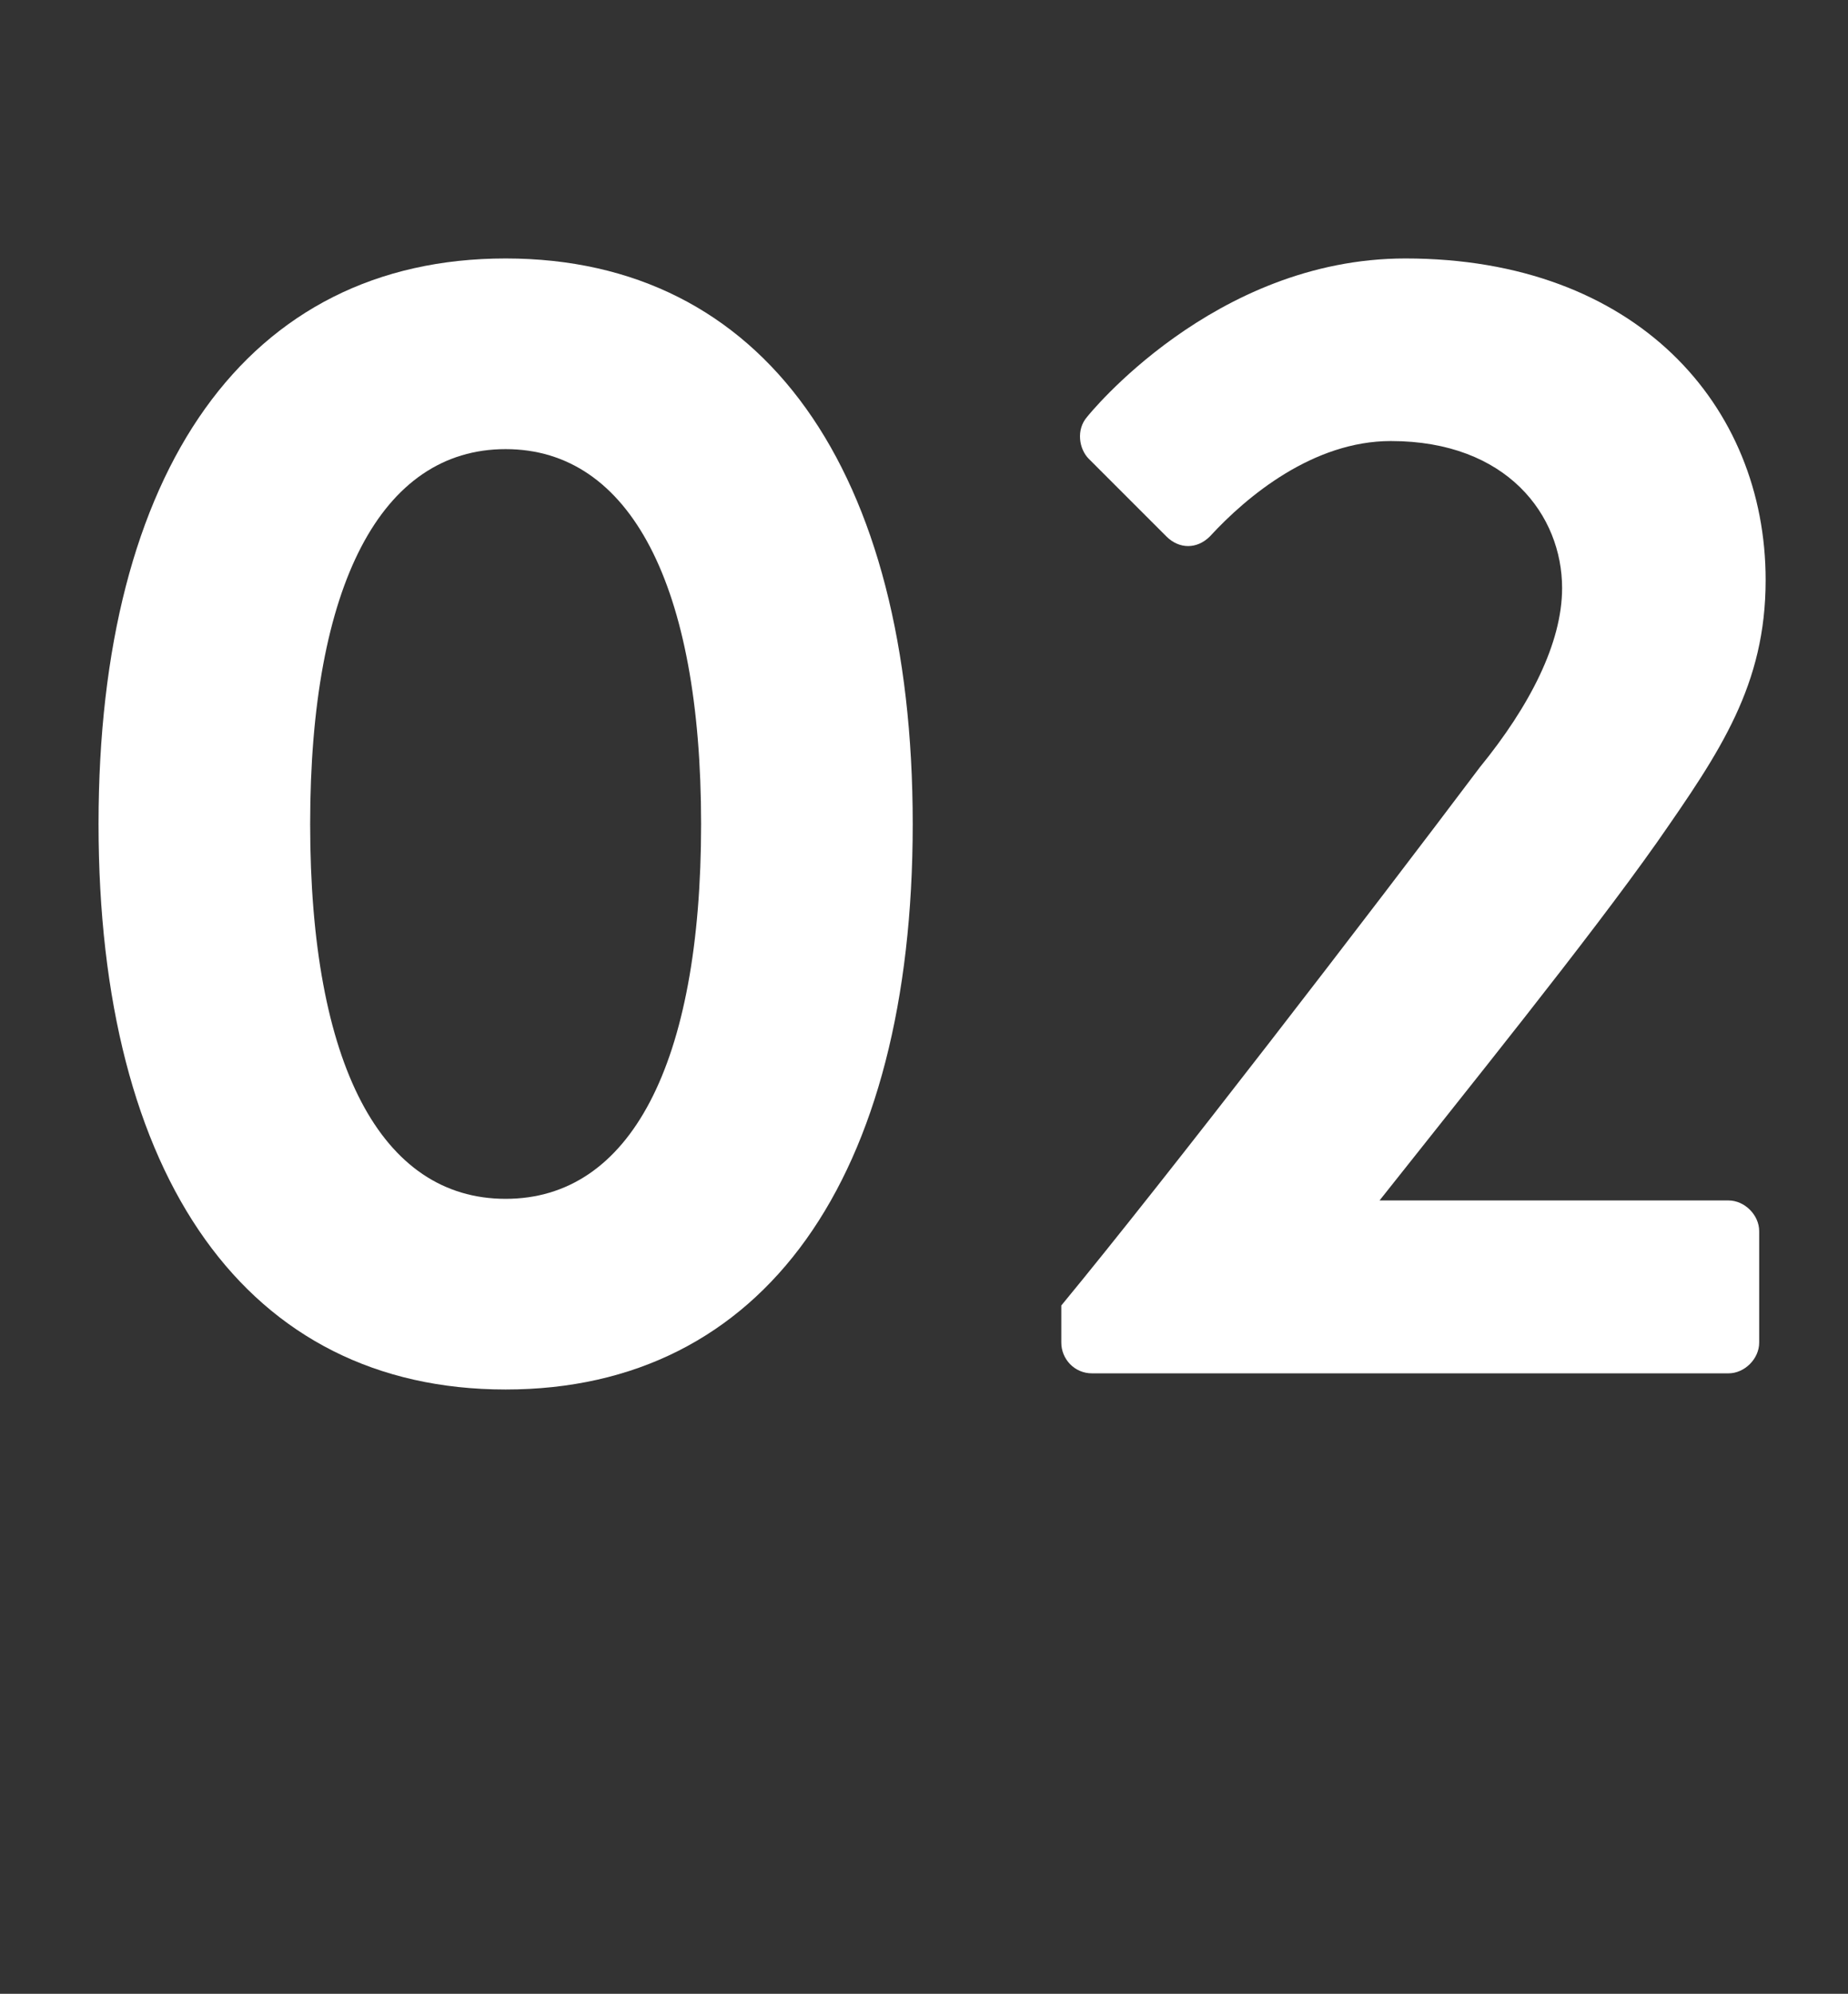
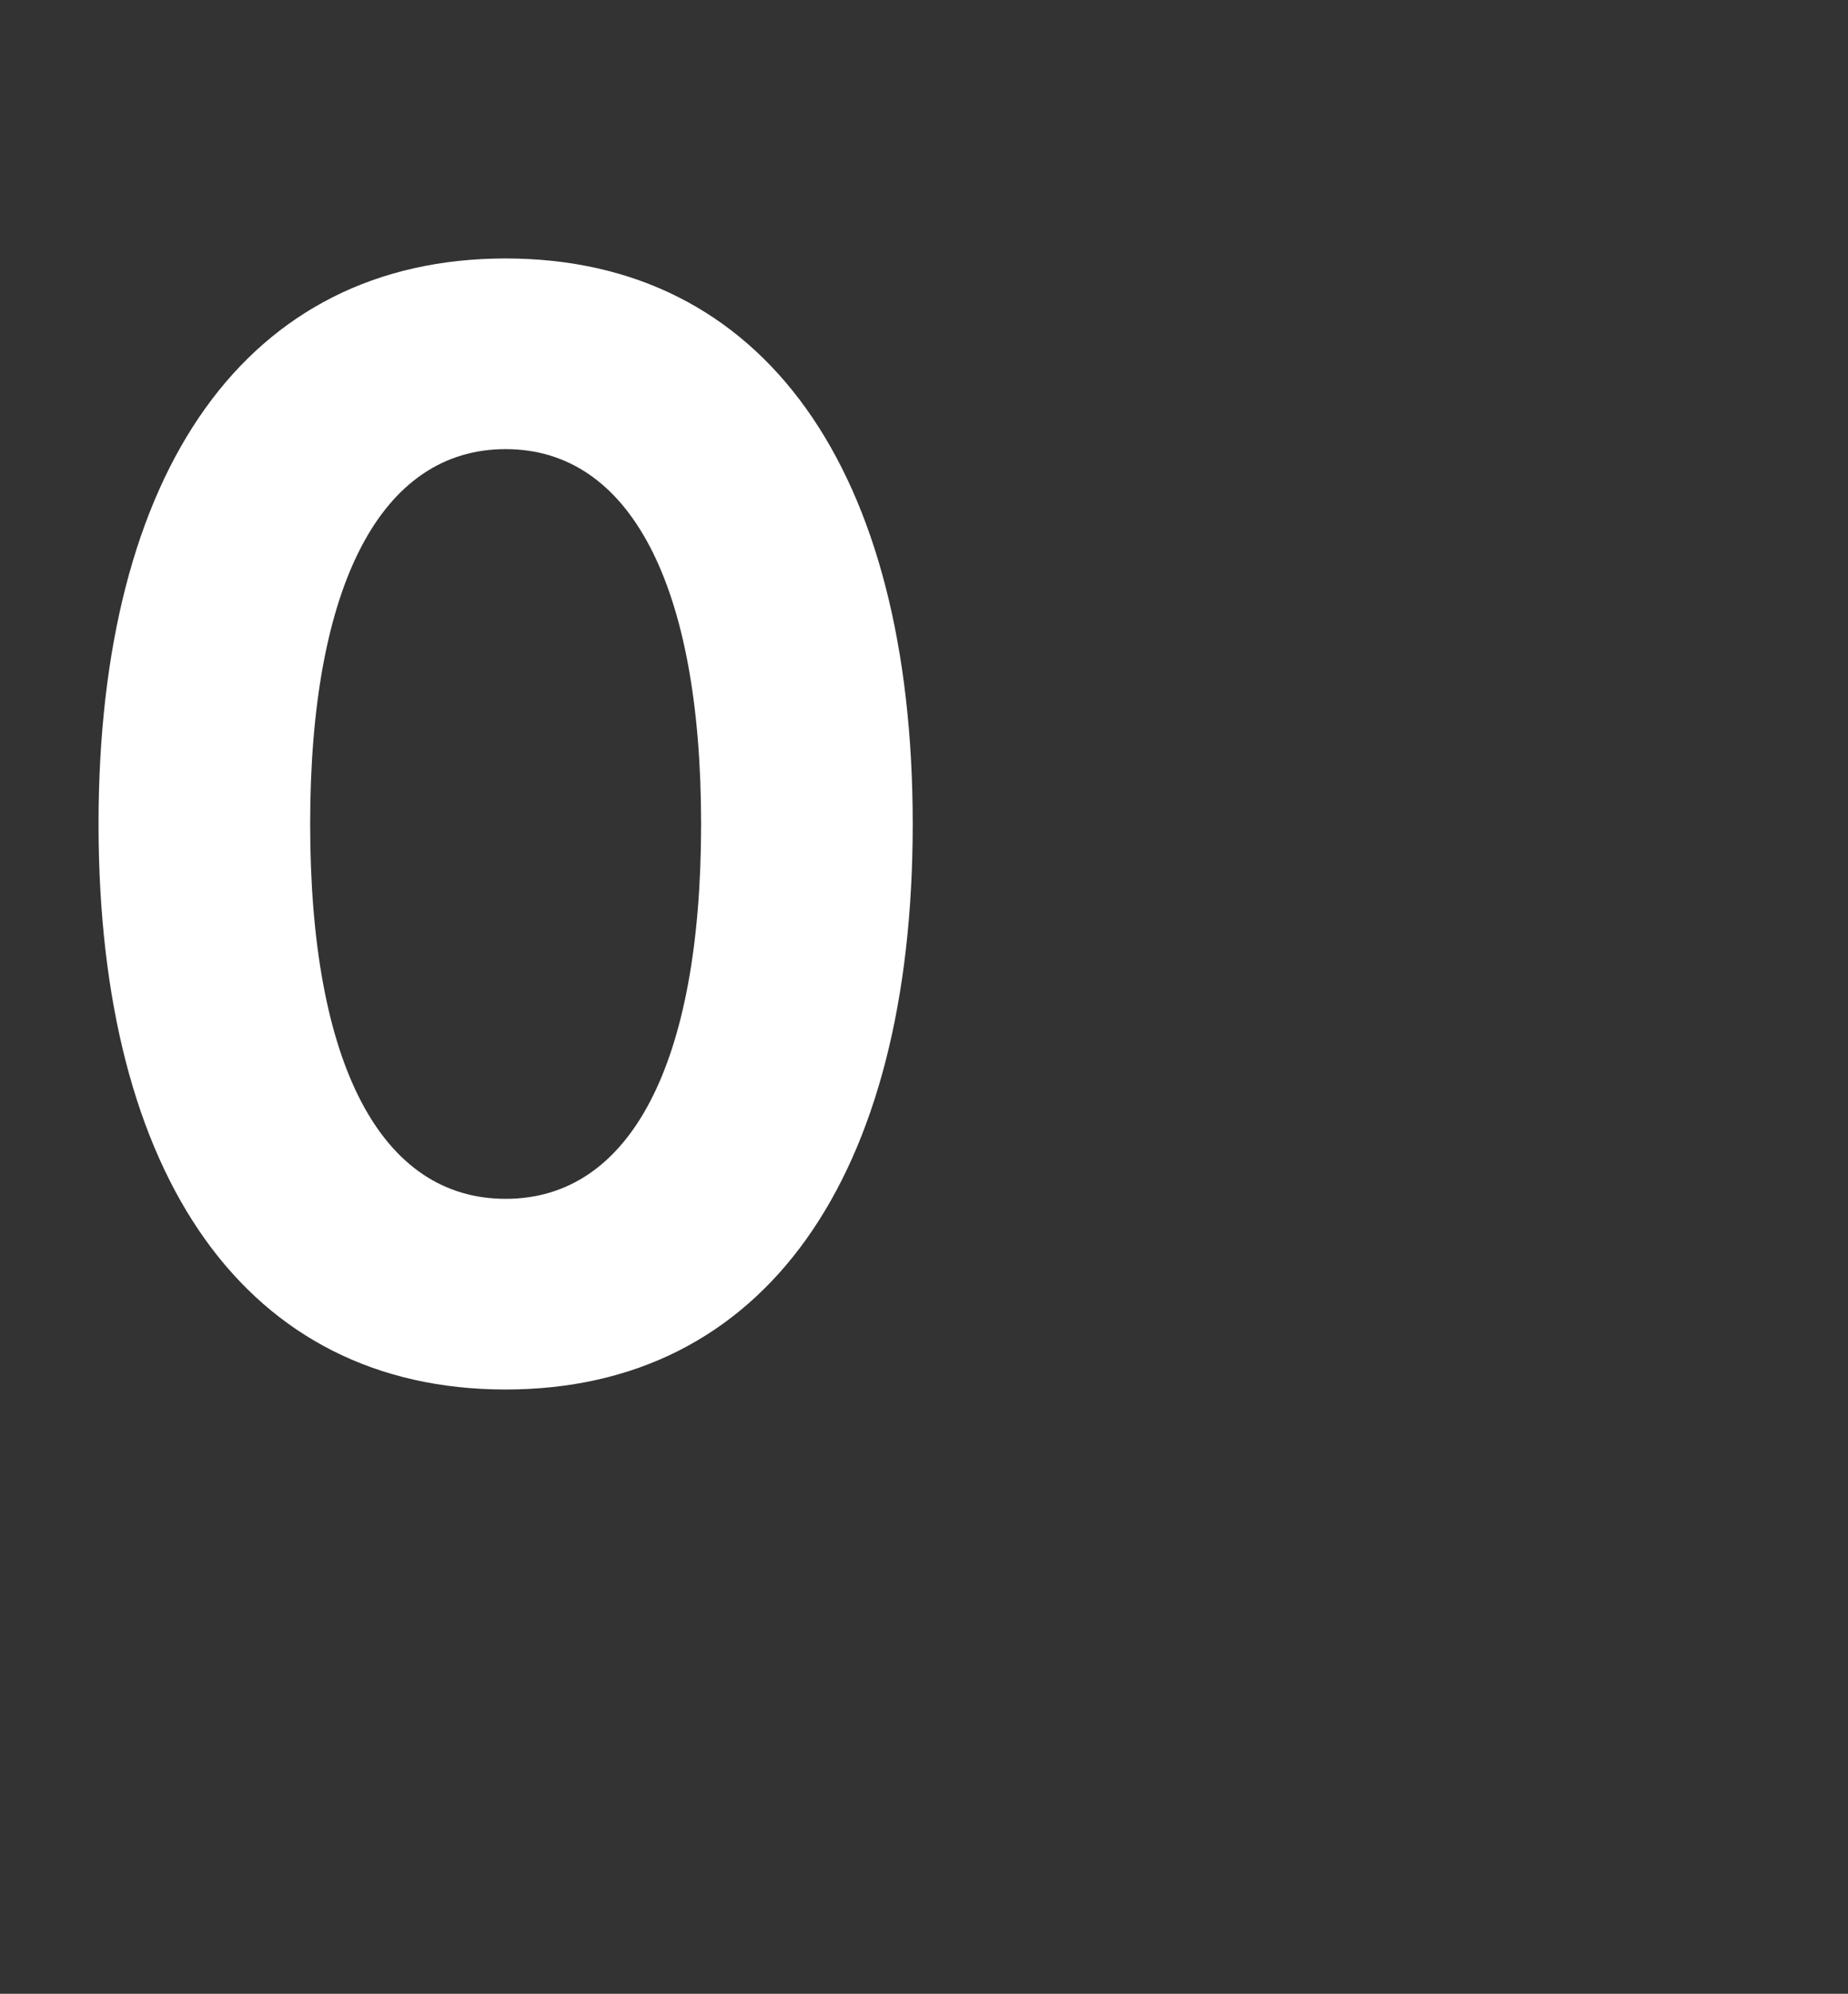
<svg xmlns="http://www.w3.org/2000/svg" viewBox="0 0 190.281 205.253">
  <rect x="0" y="0" width="190.281" height="205.253" fill="#333333" stroke="none" />
  <g id="a" />
  <g id="b">
    <g id="c">
      <g>
        <path d="M10.146,84.826c0-36.428,15.303-58.218,41.916-58.218s41.917,21.79,41.917,58.218-15.303,58.218-41.917,58.218S10.146,121.254,10.146,84.826Zm62.043,0c0-24.617-7.319-38.59-20.127-38.59s-20.126,13.973-20.126,38.59c0,24.784,7.319,38.59,20.126,38.59s20.127-13.806,20.127-38.59Z" fill="#fff" />
-         <path d="M109.279,134.395c10.979-13.307,31.937-40.586,43.081-55.39,5.157-6.321,8.483-12.809,8.483-18.464,0-7.484-5.656-15.137-17.632-15.137-7.984,0-14.804,5.656-18.629,9.814-1.331,1.33-3.161,1.33-4.491,0l-7.984-7.984c-.998-.998-1.331-2.994-.167-4.324,0,0,12.974-16.302,32.768-16.302,23.786,0,37.093,15.137,37.093,33.102,0,10.812-4.657,17.631-11.145,26.946-7.152,10.146-19.794,25.782-28.609,36.927h35.928c1.664,0,3.161,1.497,3.161,3.16v11.478c0,1.663-1.497,3.16-3.161,3.16H112.439c-1.83,0-3.161-1.497-3.161-3.16v-3.826Z" fill="#fff" />
      </g>
    </g>
  </g>
</svg>